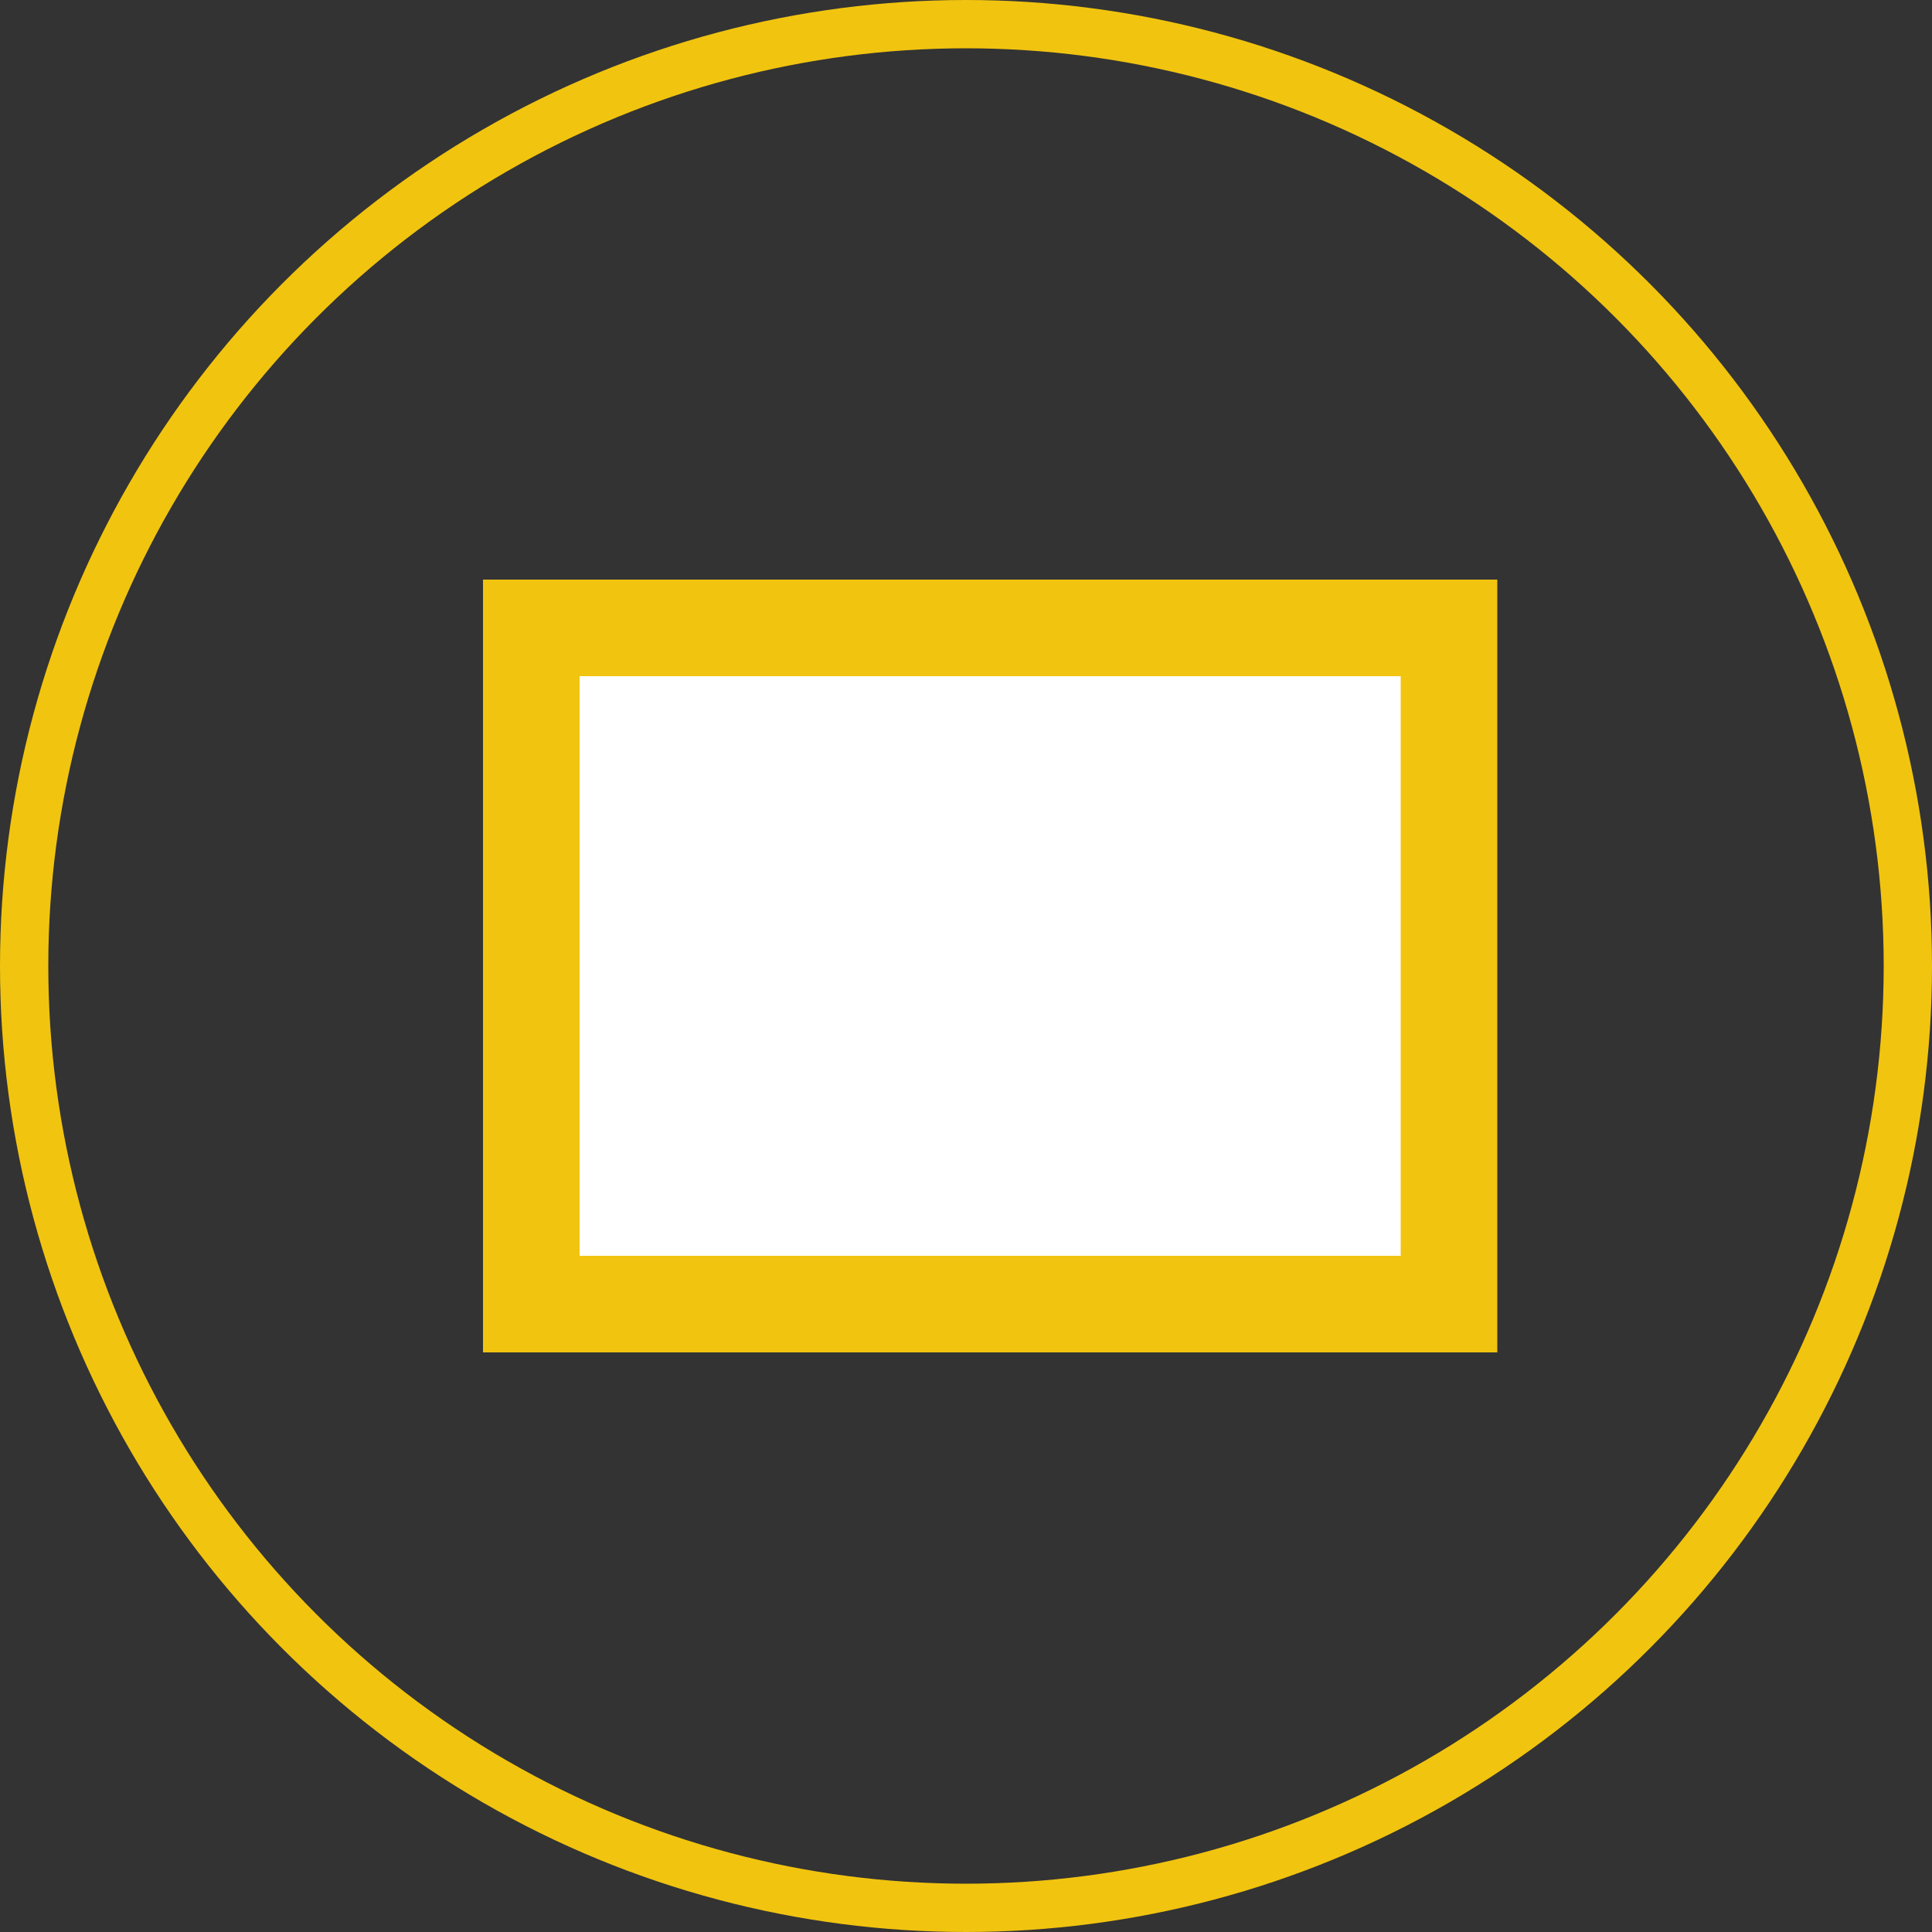
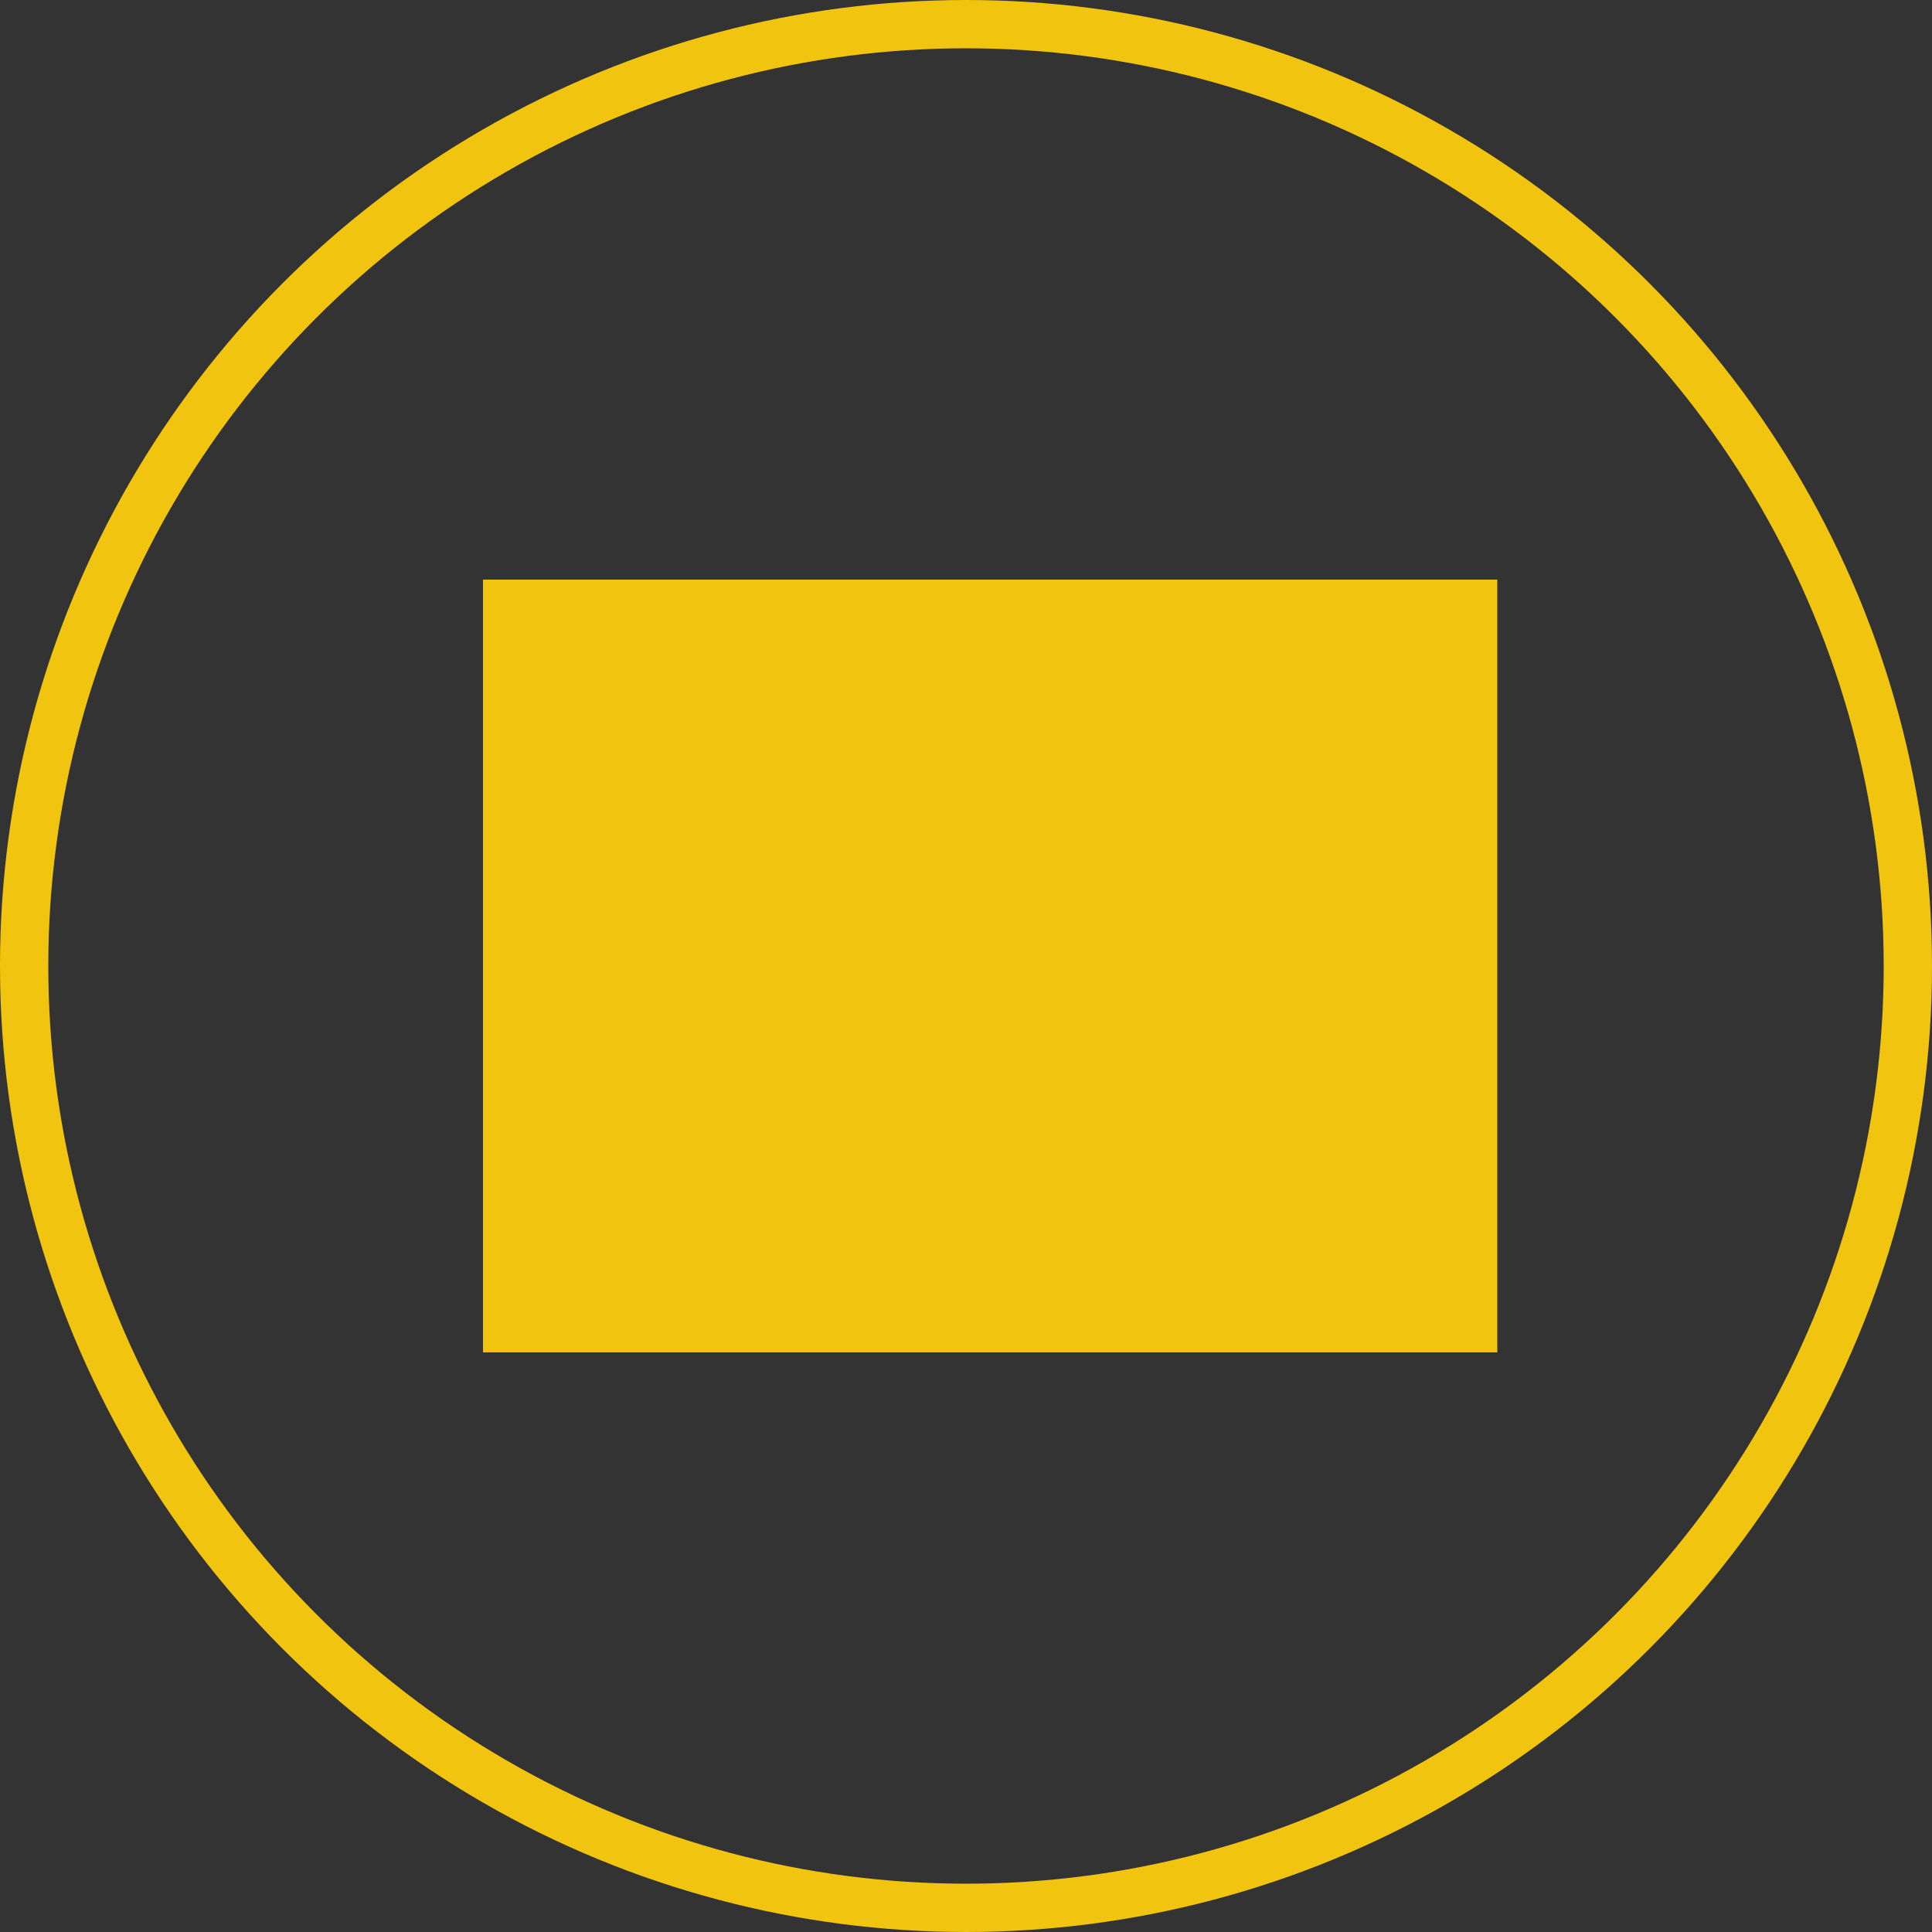
<svg xmlns="http://www.w3.org/2000/svg" version="1.1" width="40" height="40" viewBox="0,0,256,256">
  <rect x="0" y="0" width="256" height="256" fill="#333333" stroke="none" />
  <g fill="none" fill-rule="nonzero" stroke="none" stroke-width="1" stroke-linecap="butt" stroke-linejoin="miter" stroke-miterlimit="10" stroke-dasharray="" stroke-dashoffset="0" font-family="none" font-weight="none" font-size="none" text-anchor="none" style="mix-blend-mode: normal">
    <g transform="scale(6.4,6.4)">
      <rect x="10" y="12" width="21" height="16" rx="1" ry="0" fill="#f1c40f" stroke="none" />
-       <rect x="12" y="14" width="17" height="12" rx="1" ry="0" fill="#ffffff" stroke="none" />
      <circle cx="20" cy="20" r="19.5" fill="none" stroke="#f1c40f" />
    </g>
  </g>
</svg>